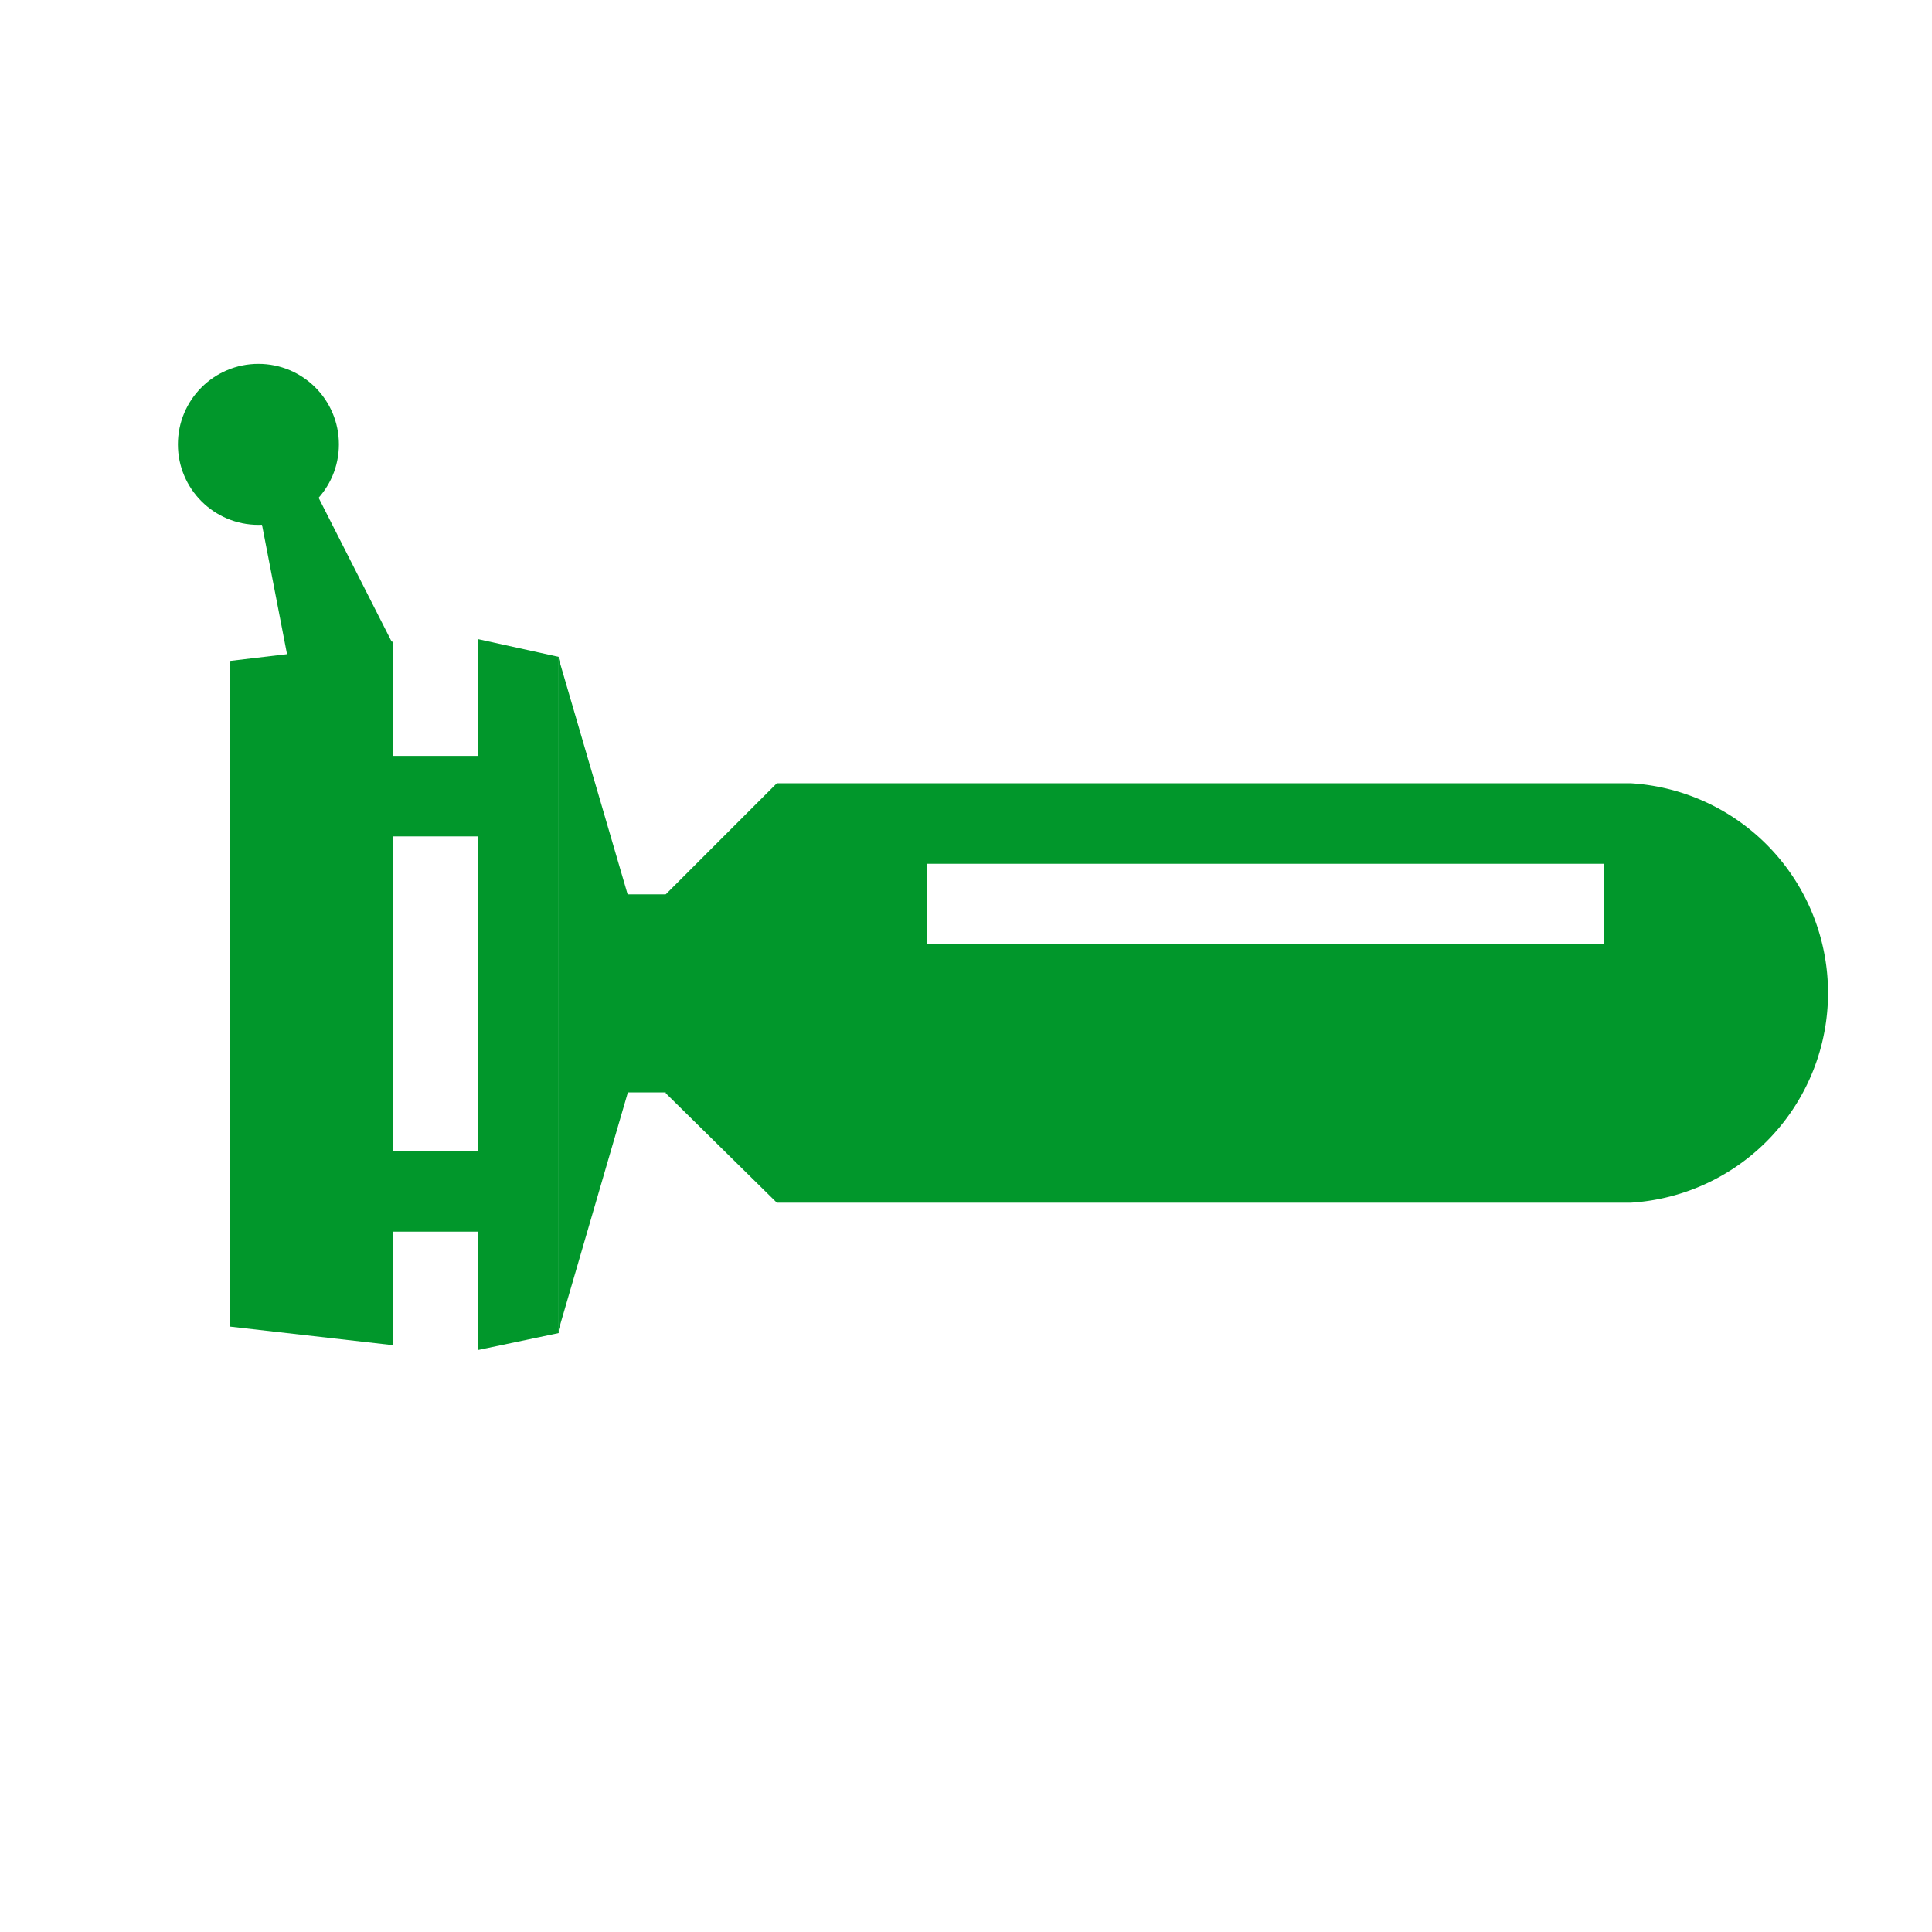
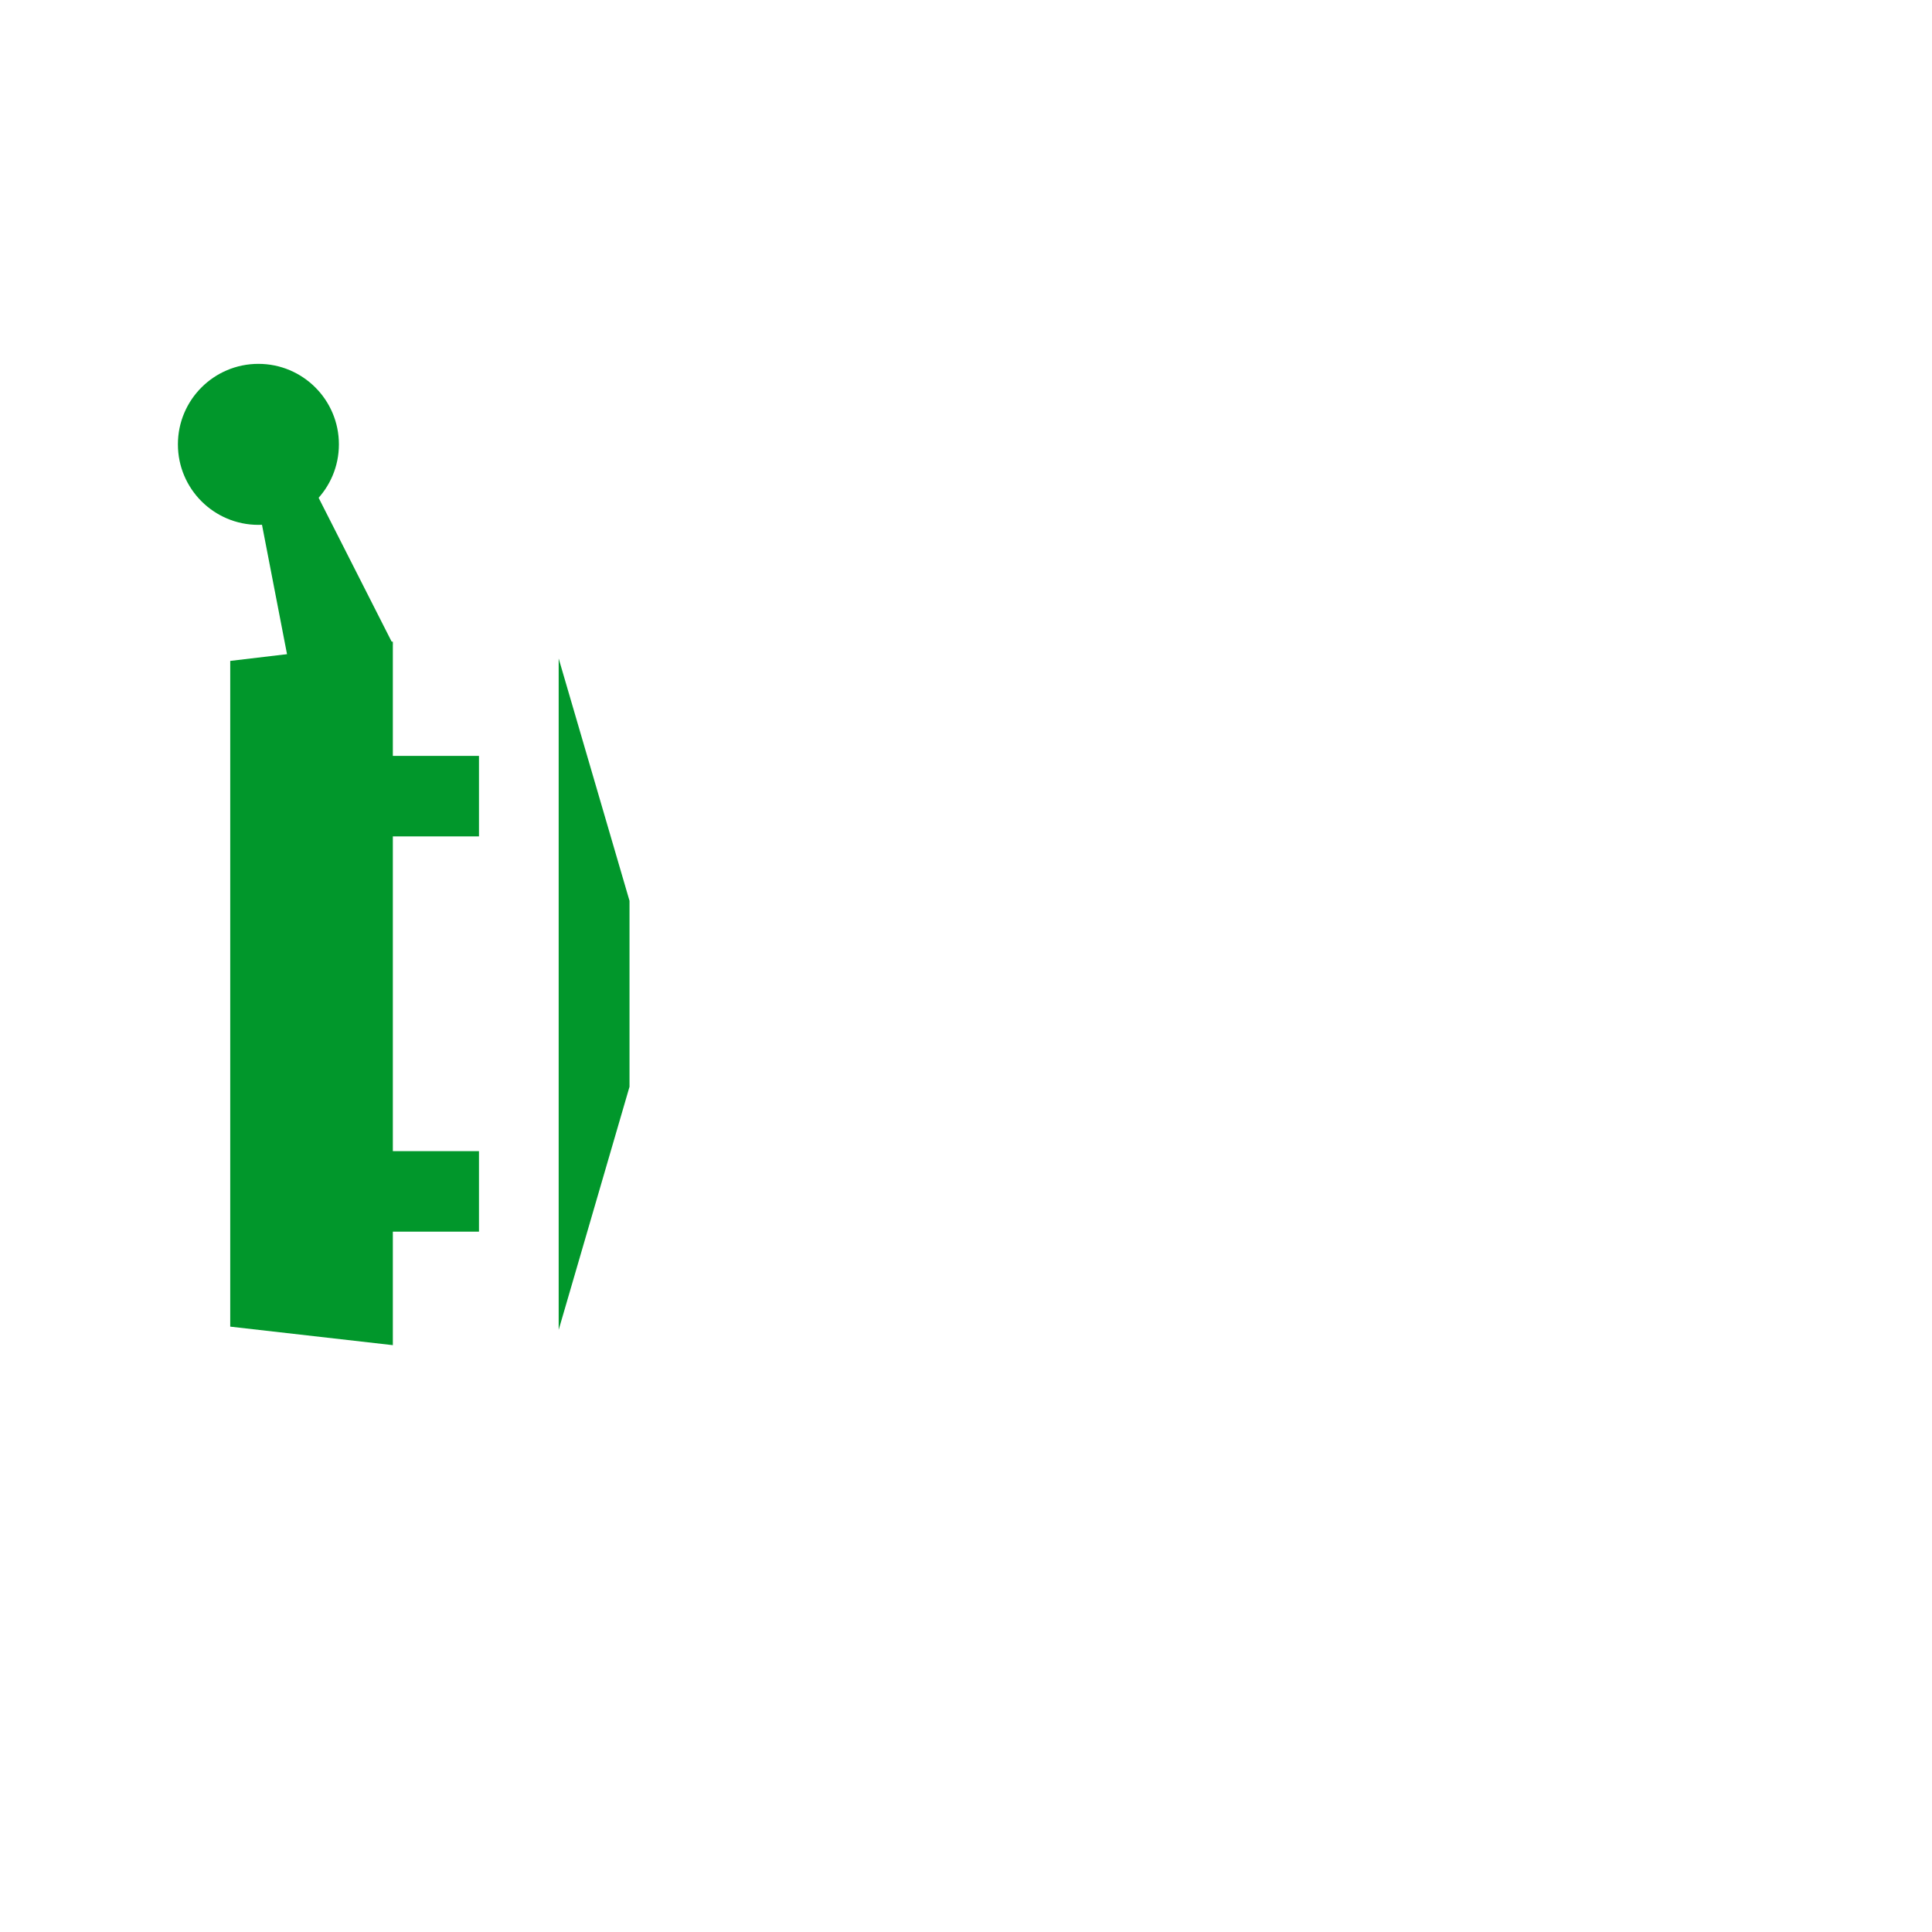
<svg xmlns="http://www.w3.org/2000/svg" id="lifestyle" viewBox="0 0 24 24">
  <defs>
    <style>.cls-1{fill:#01972b;}</style>
  </defs>
-   <rect class="cls-1" x="6.98" y="11.91" width="2.46" height="0.88" transform="translate(-4.14 20.55) rotate(-90)" />
-   <path class="cls-1" d="M20.26,9.73h0a2.61,2.61,0,0,1,0,5.21v0H9.65L8.27,13.58V11.11L9.65,9.73Zm-8.74,1v1h8.4v-1Z" />
  <polygon class="cls-1" points="4.88 16.71 2.86 16.48 2.86 8.21 4.88 7.97 4.88 16.71" />
  <polygon class="cls-1" points="6.94 16.52 7.82 13.5 7.82 11.19 6.94 8.18 6.94 16.52" />
  <polygon class="cls-1" points="3.57 8.15 3.16 6.03 3.88 6.03 4.88 8 3.57 8.15" />
  <circle class="cls-1" cx="3.21" cy="5.52" r="1" />
  <rect class="cls-1" x="4.8" y="9.39" width="1.15" height="1" />
  <rect class="cls-1" x="4.8" y="14.3" width="1.15" height="1" />
-   <polygon class="cls-1" points="6.94 16.56 5.94 16.77 5.94 7.94 6.94 8.16 6.94 16.56" />
</svg>